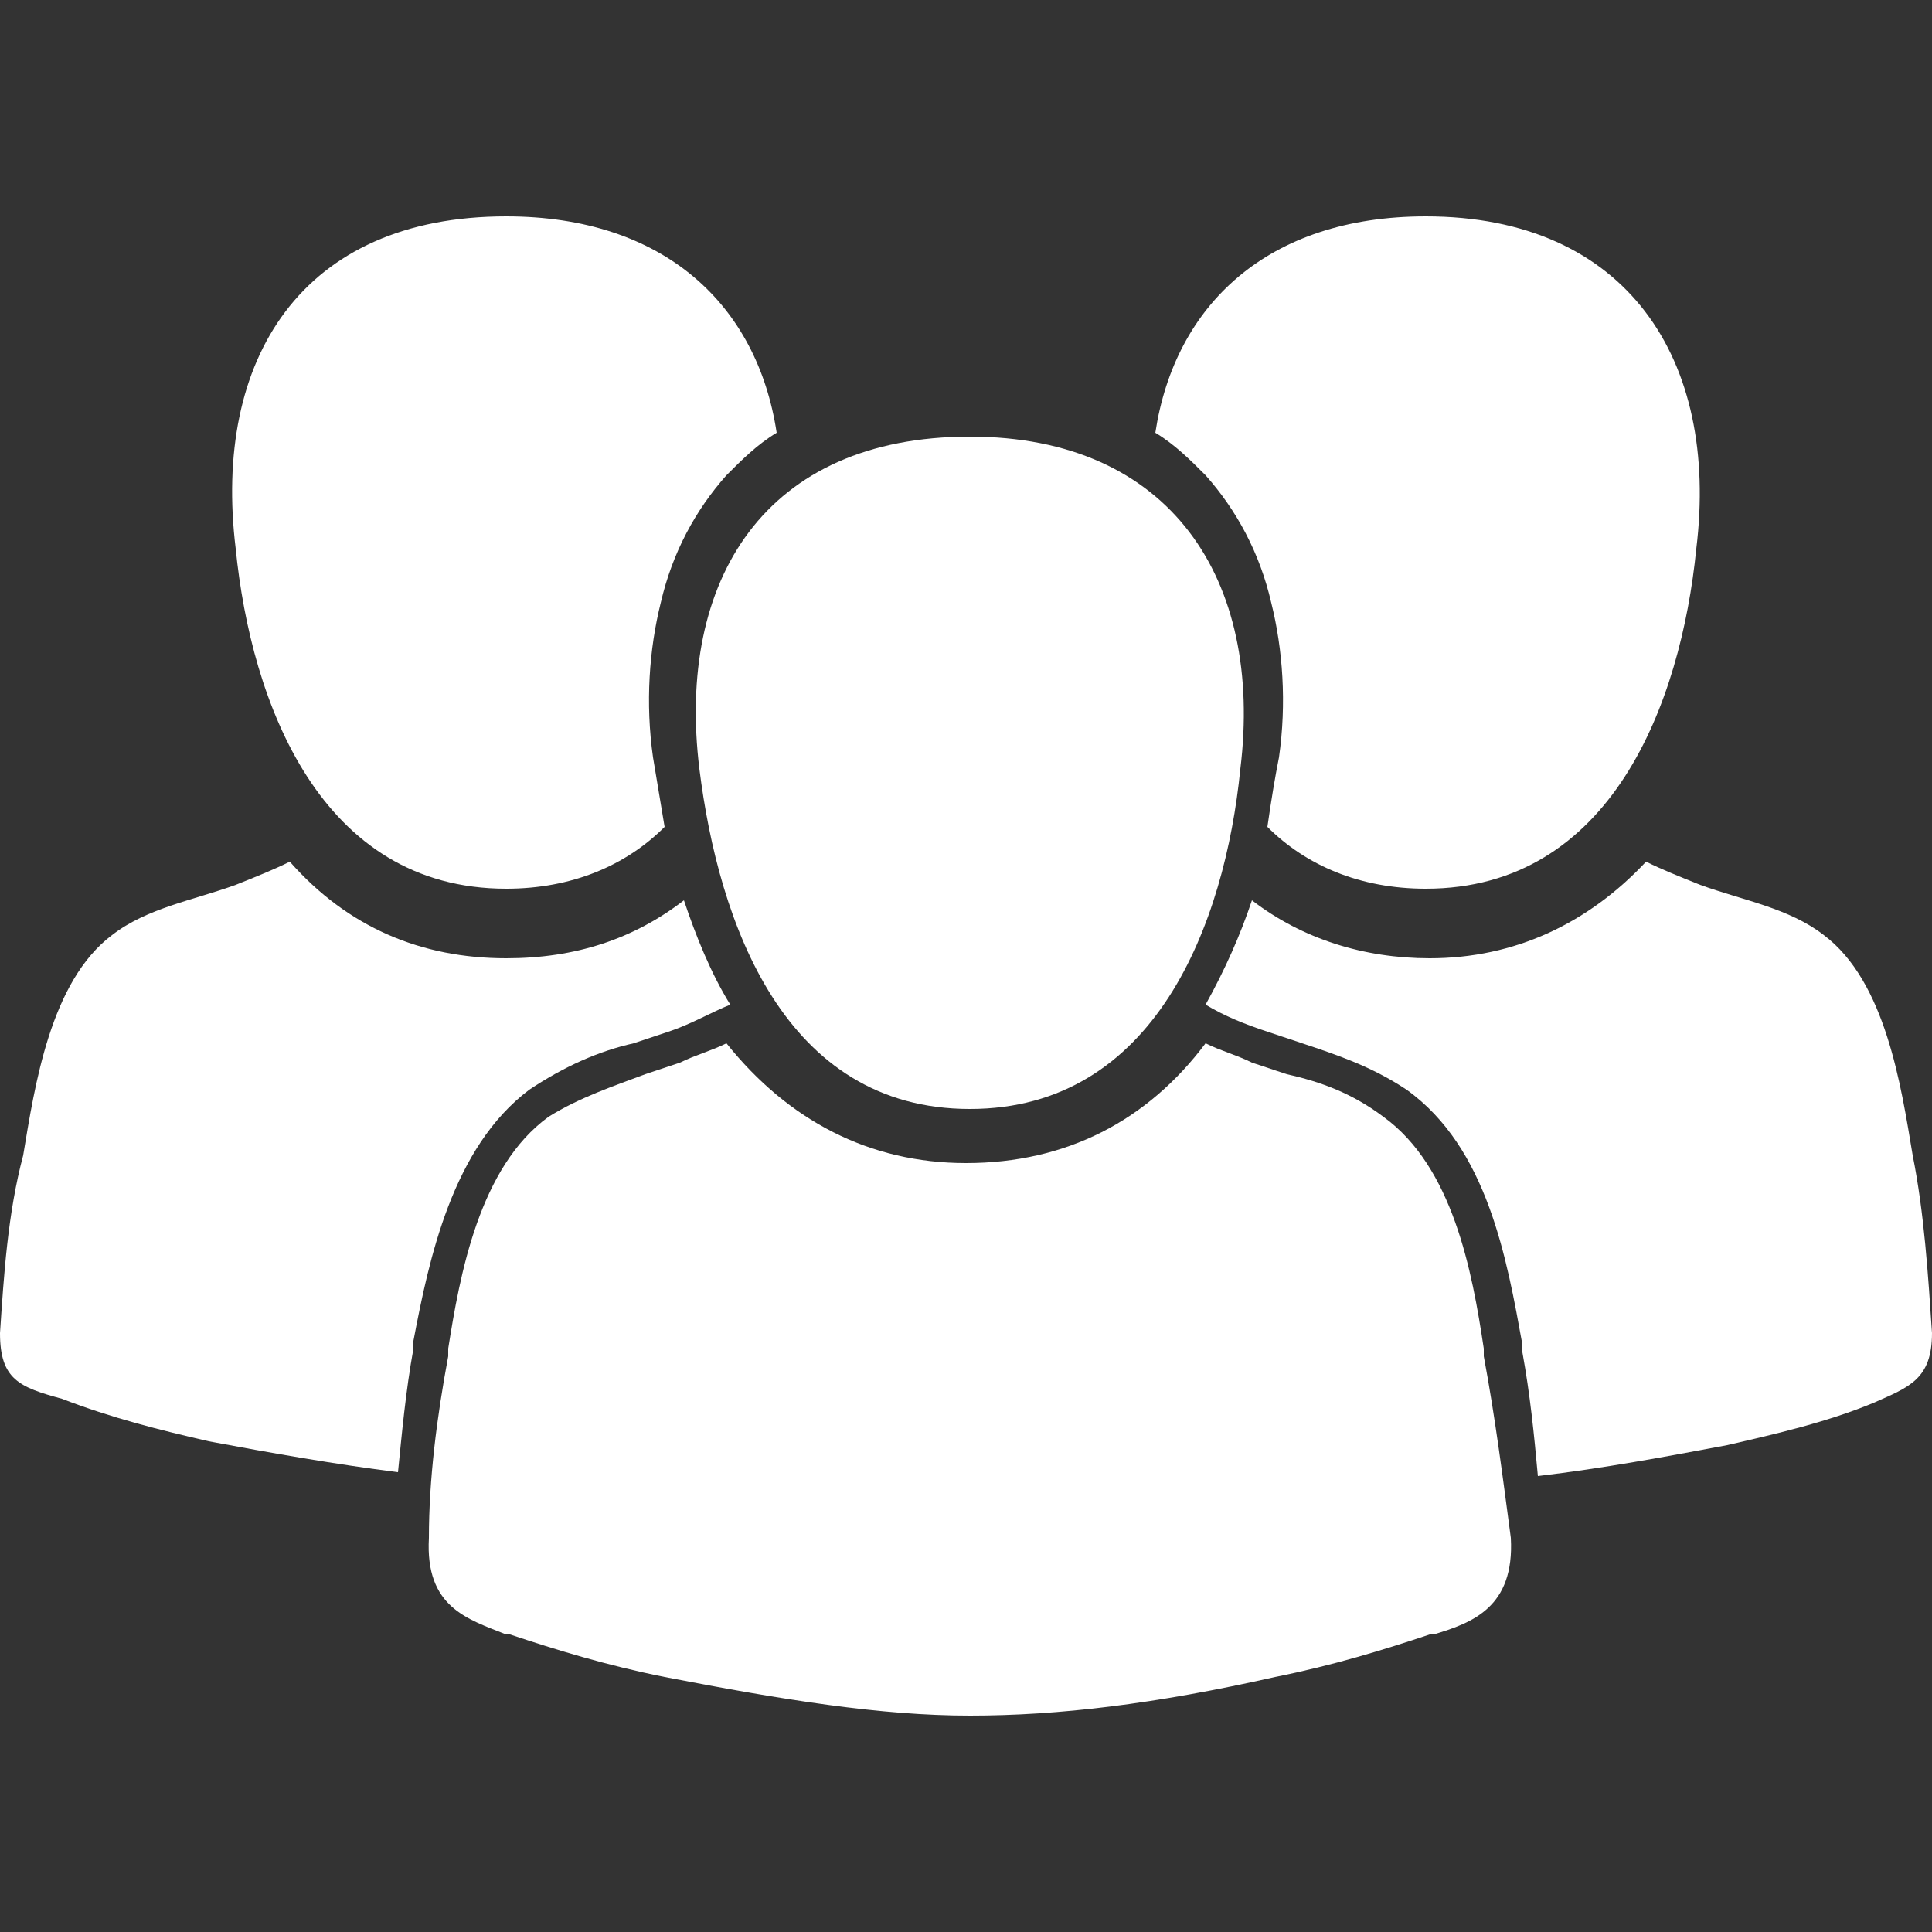
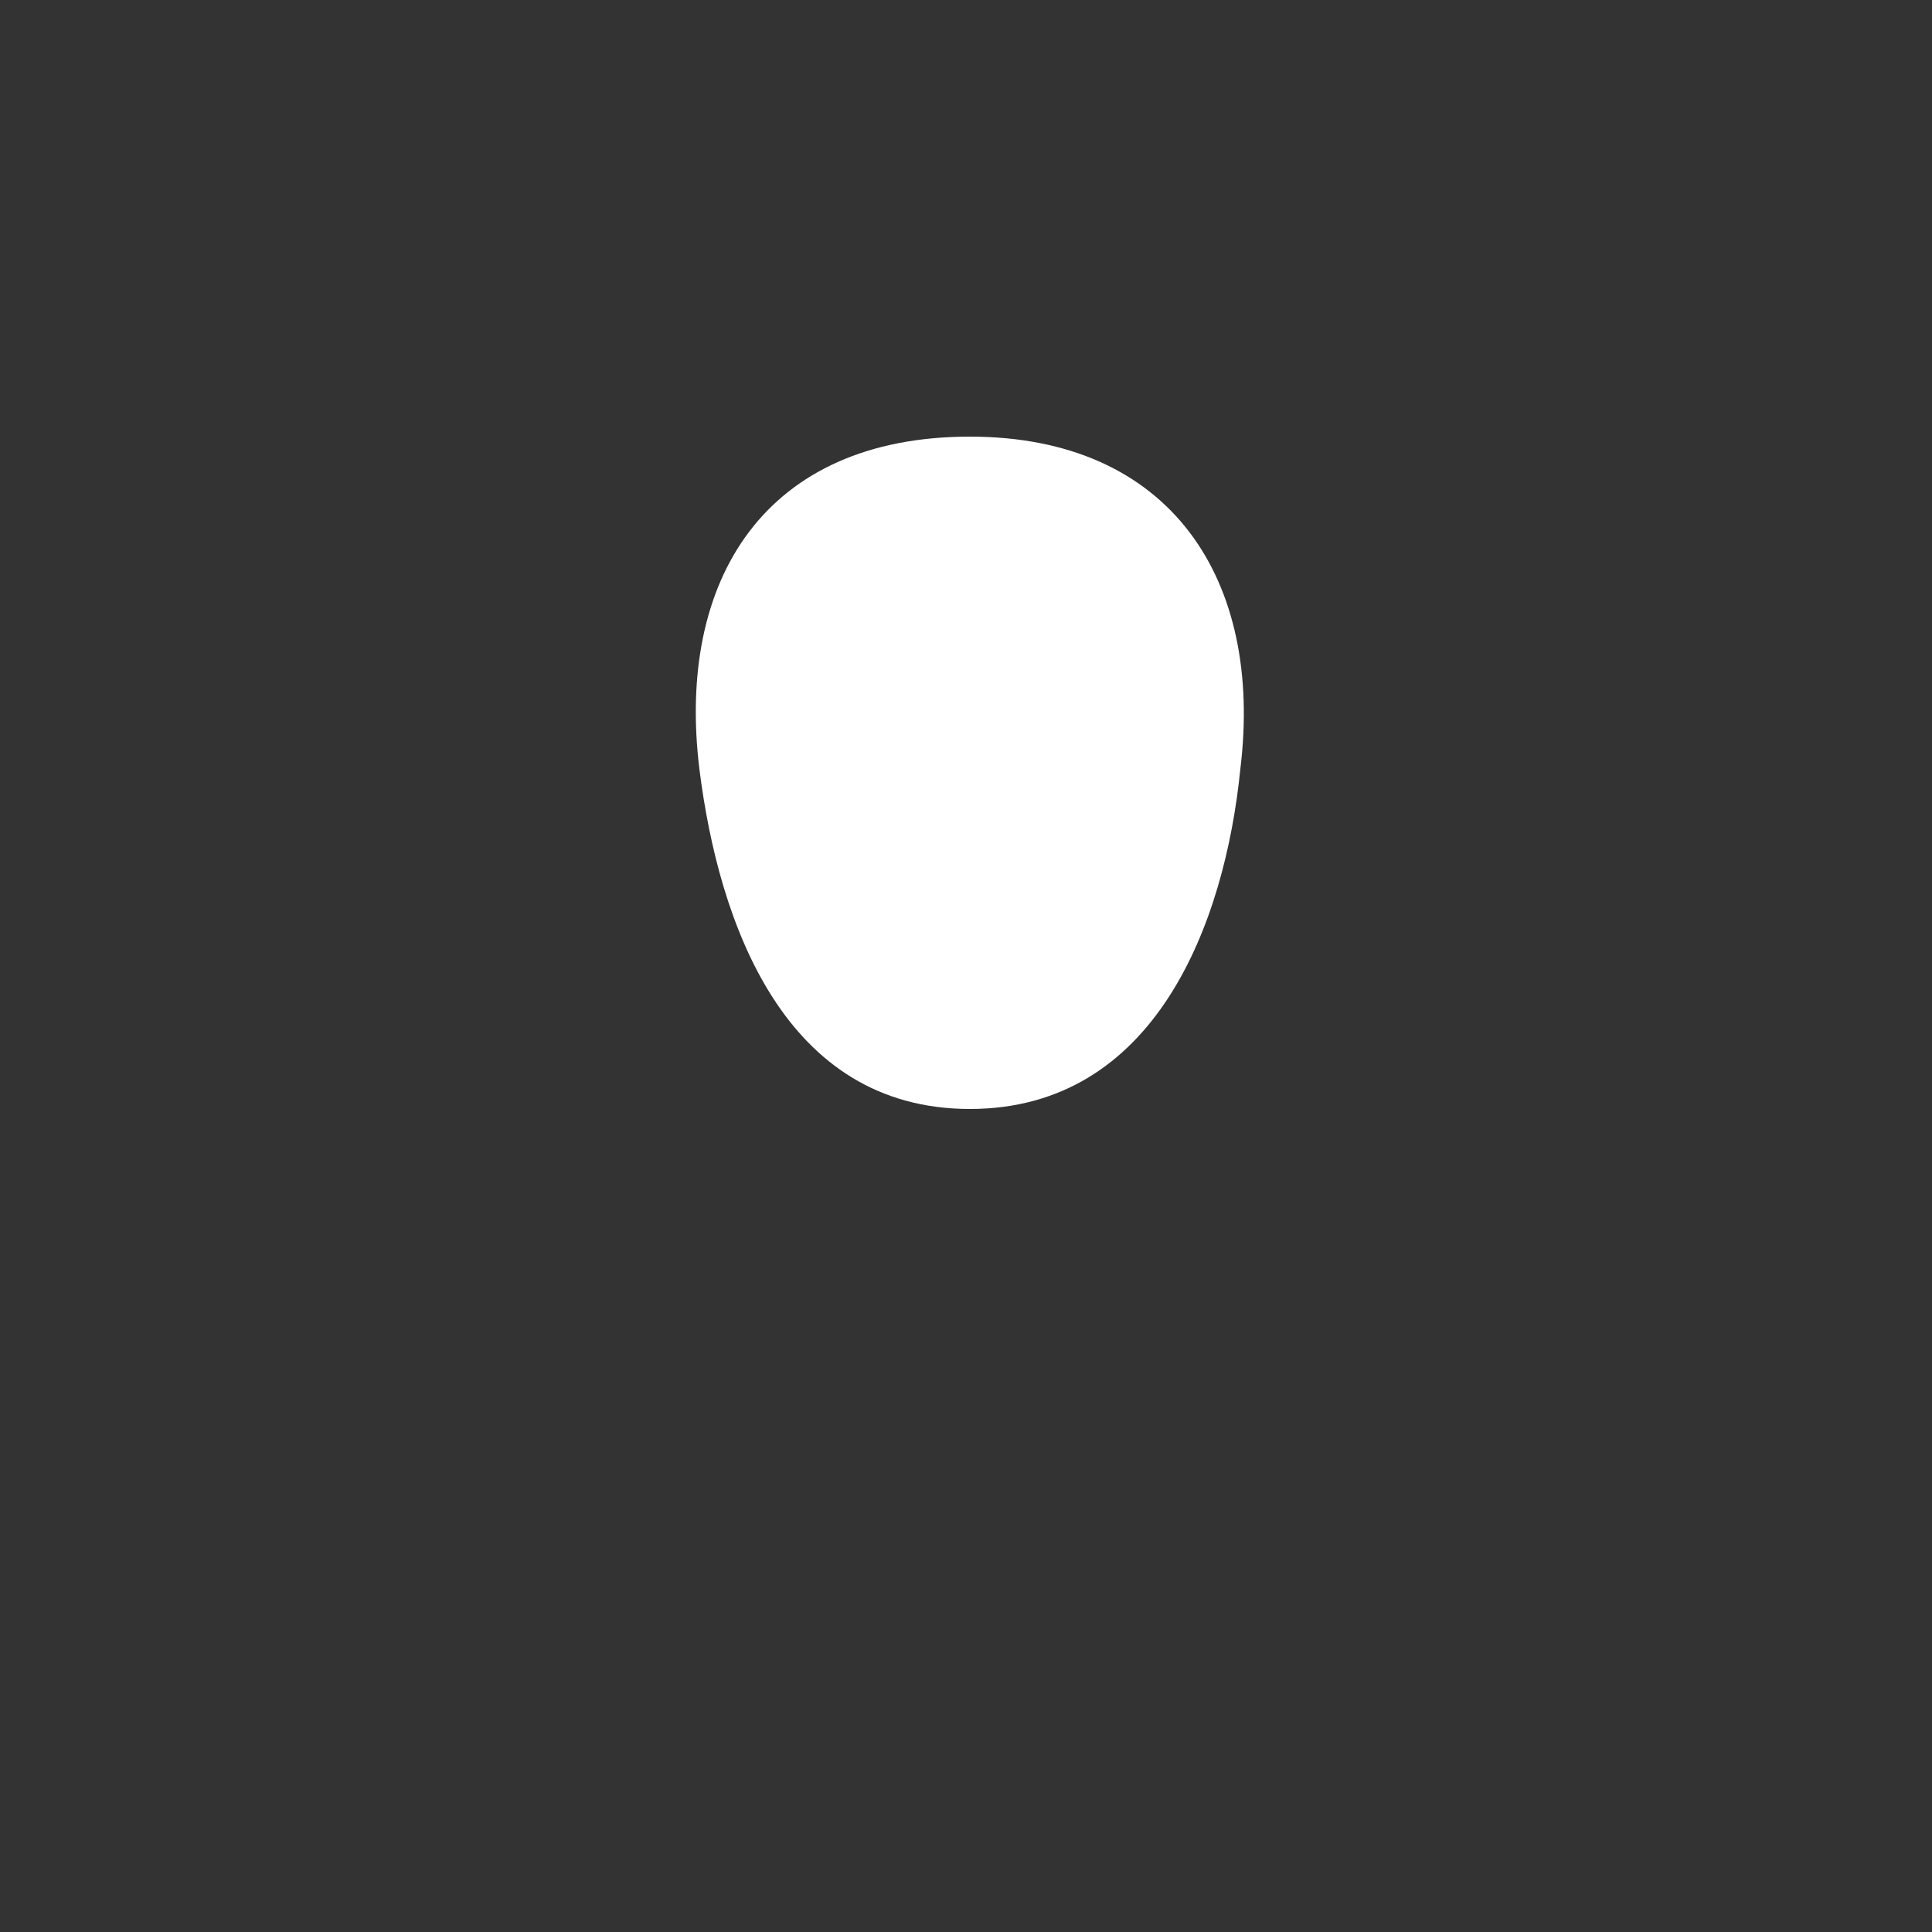
<svg xmlns="http://www.w3.org/2000/svg" version="1.1" id="Capa_1" x="0px" y="0px" viewBox="0 0 50 50" style="enable-background:new 0 0 50 50;" xml:space="preserve">
  <rect x="0" y="0" width="50" height="50" fill="#333333" stroke="none" />
  <style type="text/css">
	.st0{fill:#FFFFFF;}
</style>
  <g>
    <g>
-       <path class="st0" d="M31.2,12.3c0.8,0.9,1.4,2,1.7,3.3c0.3,1.2,0.4,2.6,0.2,4c-0.1,0.5-0.2,1.1-0.3,1.8c1,1,2.4,1.6,4.1,1.6    c4.8,0,6.6-4.8,7-8.8c0.6-4.9-1.8-8.6-7-8.6c-4.1,0-6.5,2.3-7,5.6C30.4,11.5,30.8,11.9,31.2,12.3z" />
-       <path class="st0" d="M50,34.5c-0.1-1.5-0.2-3.1-0.5-4.6c-0.3-1.8-0.7-4.5-2.3-5.7c-0.9-0.7-2.1-0.9-3.2-1.3    c-0.5-0.2-1-0.4-1.4-0.6c-1.5,1.6-3.4,2.5-5.6,2.5c-1.7,0-3.3-0.5-4.6-1.5c-0.3,0.9-0.7,1.8-1.2,2.7c0.5,0.3,1,0.5,1.6,0.7    c0.3,0.1,0.6,0.2,0.9,0.3c0.9,0.3,1.8,0.6,2.7,1.2c2.1,1.5,2.6,4.4,3,6.6l0,0.2c0.2,1.1,0.3,2.1,0.4,3.2c1.7-0.2,3.3-0.5,4.9-0.8    c1.3-0.3,2.6-0.6,3.8-1.1C49.4,35.9,50,35.7,50,34.5z" />
-       <path class="st0" d="M13.1,23c1.7,0,3.1-0.6,4.1-1.6c-0.1-0.6-0.2-1.2-0.3-1.8c-0.2-1.4-0.1-2.8,0.2-4c0.3-1.3,0.9-2.4,1.7-3.3    c0.4-0.4,0.8-0.8,1.3-1.1c-0.5-3.3-2.9-5.6-7-5.6c-5.3,0-7.6,3.7-7,8.6C6.5,18.2,8.3,23,13.1,23z" />
-       <path class="st0" d="M13.7,28.2c0.9-0.6,1.8-1,2.7-1.2c0.3-0.1,0.6-0.2,0.9-0.3c0.6-0.2,1.1-0.5,1.6-0.7c-0.5-0.8-0.9-1.8-1.2-2.7    c-1.3,1-2.8,1.5-4.6,1.5c-2.2,0-4.1-0.8-5.6-2.5c-0.4,0.2-0.9,0.4-1.4,0.6c-1.1,0.4-2.3,0.6-3.2,1.3c-1.6,1.2-2,3.9-2.3,5.7    C0.2,31.4,0.1,33,0,34.5c0,1.2,0.5,1.4,1.6,1.7c1.3,0.5,2.5,0.8,3.8,1.1c1.6,0.3,3.3,0.6,4.9,0.8c0.1-1,0.2-2.1,0.4-3.2l0-0.2    C11.1,32.6,11.7,29.7,13.7,28.2z" />
-       <path class="st0" d="M38.4,35.1l0-0.2c-0.3-2-0.8-4.7-2.6-6c-0.8-0.6-1.6-0.9-2.5-1.1c-0.3-0.1-0.6-0.2-0.9-0.3    c-0.4-0.2-0.8-0.3-1.2-0.5c-1.5,2-3.6,3.1-6.2,3.1c-2.5,0-4.6-1.1-6.2-3.1c-0.4,0.2-0.8,0.3-1.2,0.5c-0.3,0.1-0.6,0.2-0.9,0.3    c-0.8,0.3-1.7,0.6-2.5,1.1c-1.8,1.3-2.3,4.1-2.6,6l0,0.2c-0.3,1.6-0.5,3.2-0.5,4.7c-0.1,1.8,1,2.1,2,2.5l0.1,0    c1.2,0.4,2.5,0.8,4,1.1c3.1,0.6,5.6,1,7.9,1h0h0c2.3,0,4.8-0.3,7.9-1c1.5-0.3,2.8-0.7,4-1.1l0.1,0c1-0.3,2.1-0.7,2-2.5    C38.9,38.3,38.7,36.7,38.4,35.1z" />
      <path class="st0" d="M18.1,19.9c0.5,4,2.2,8.8,7,8.8s6.6-4.8,7-8.8c0.6-4.9-1.8-8.6-7-8.6C19.8,11.3,17.5,15,18.1,19.9z" />
    </g>
  </g>
</svg>